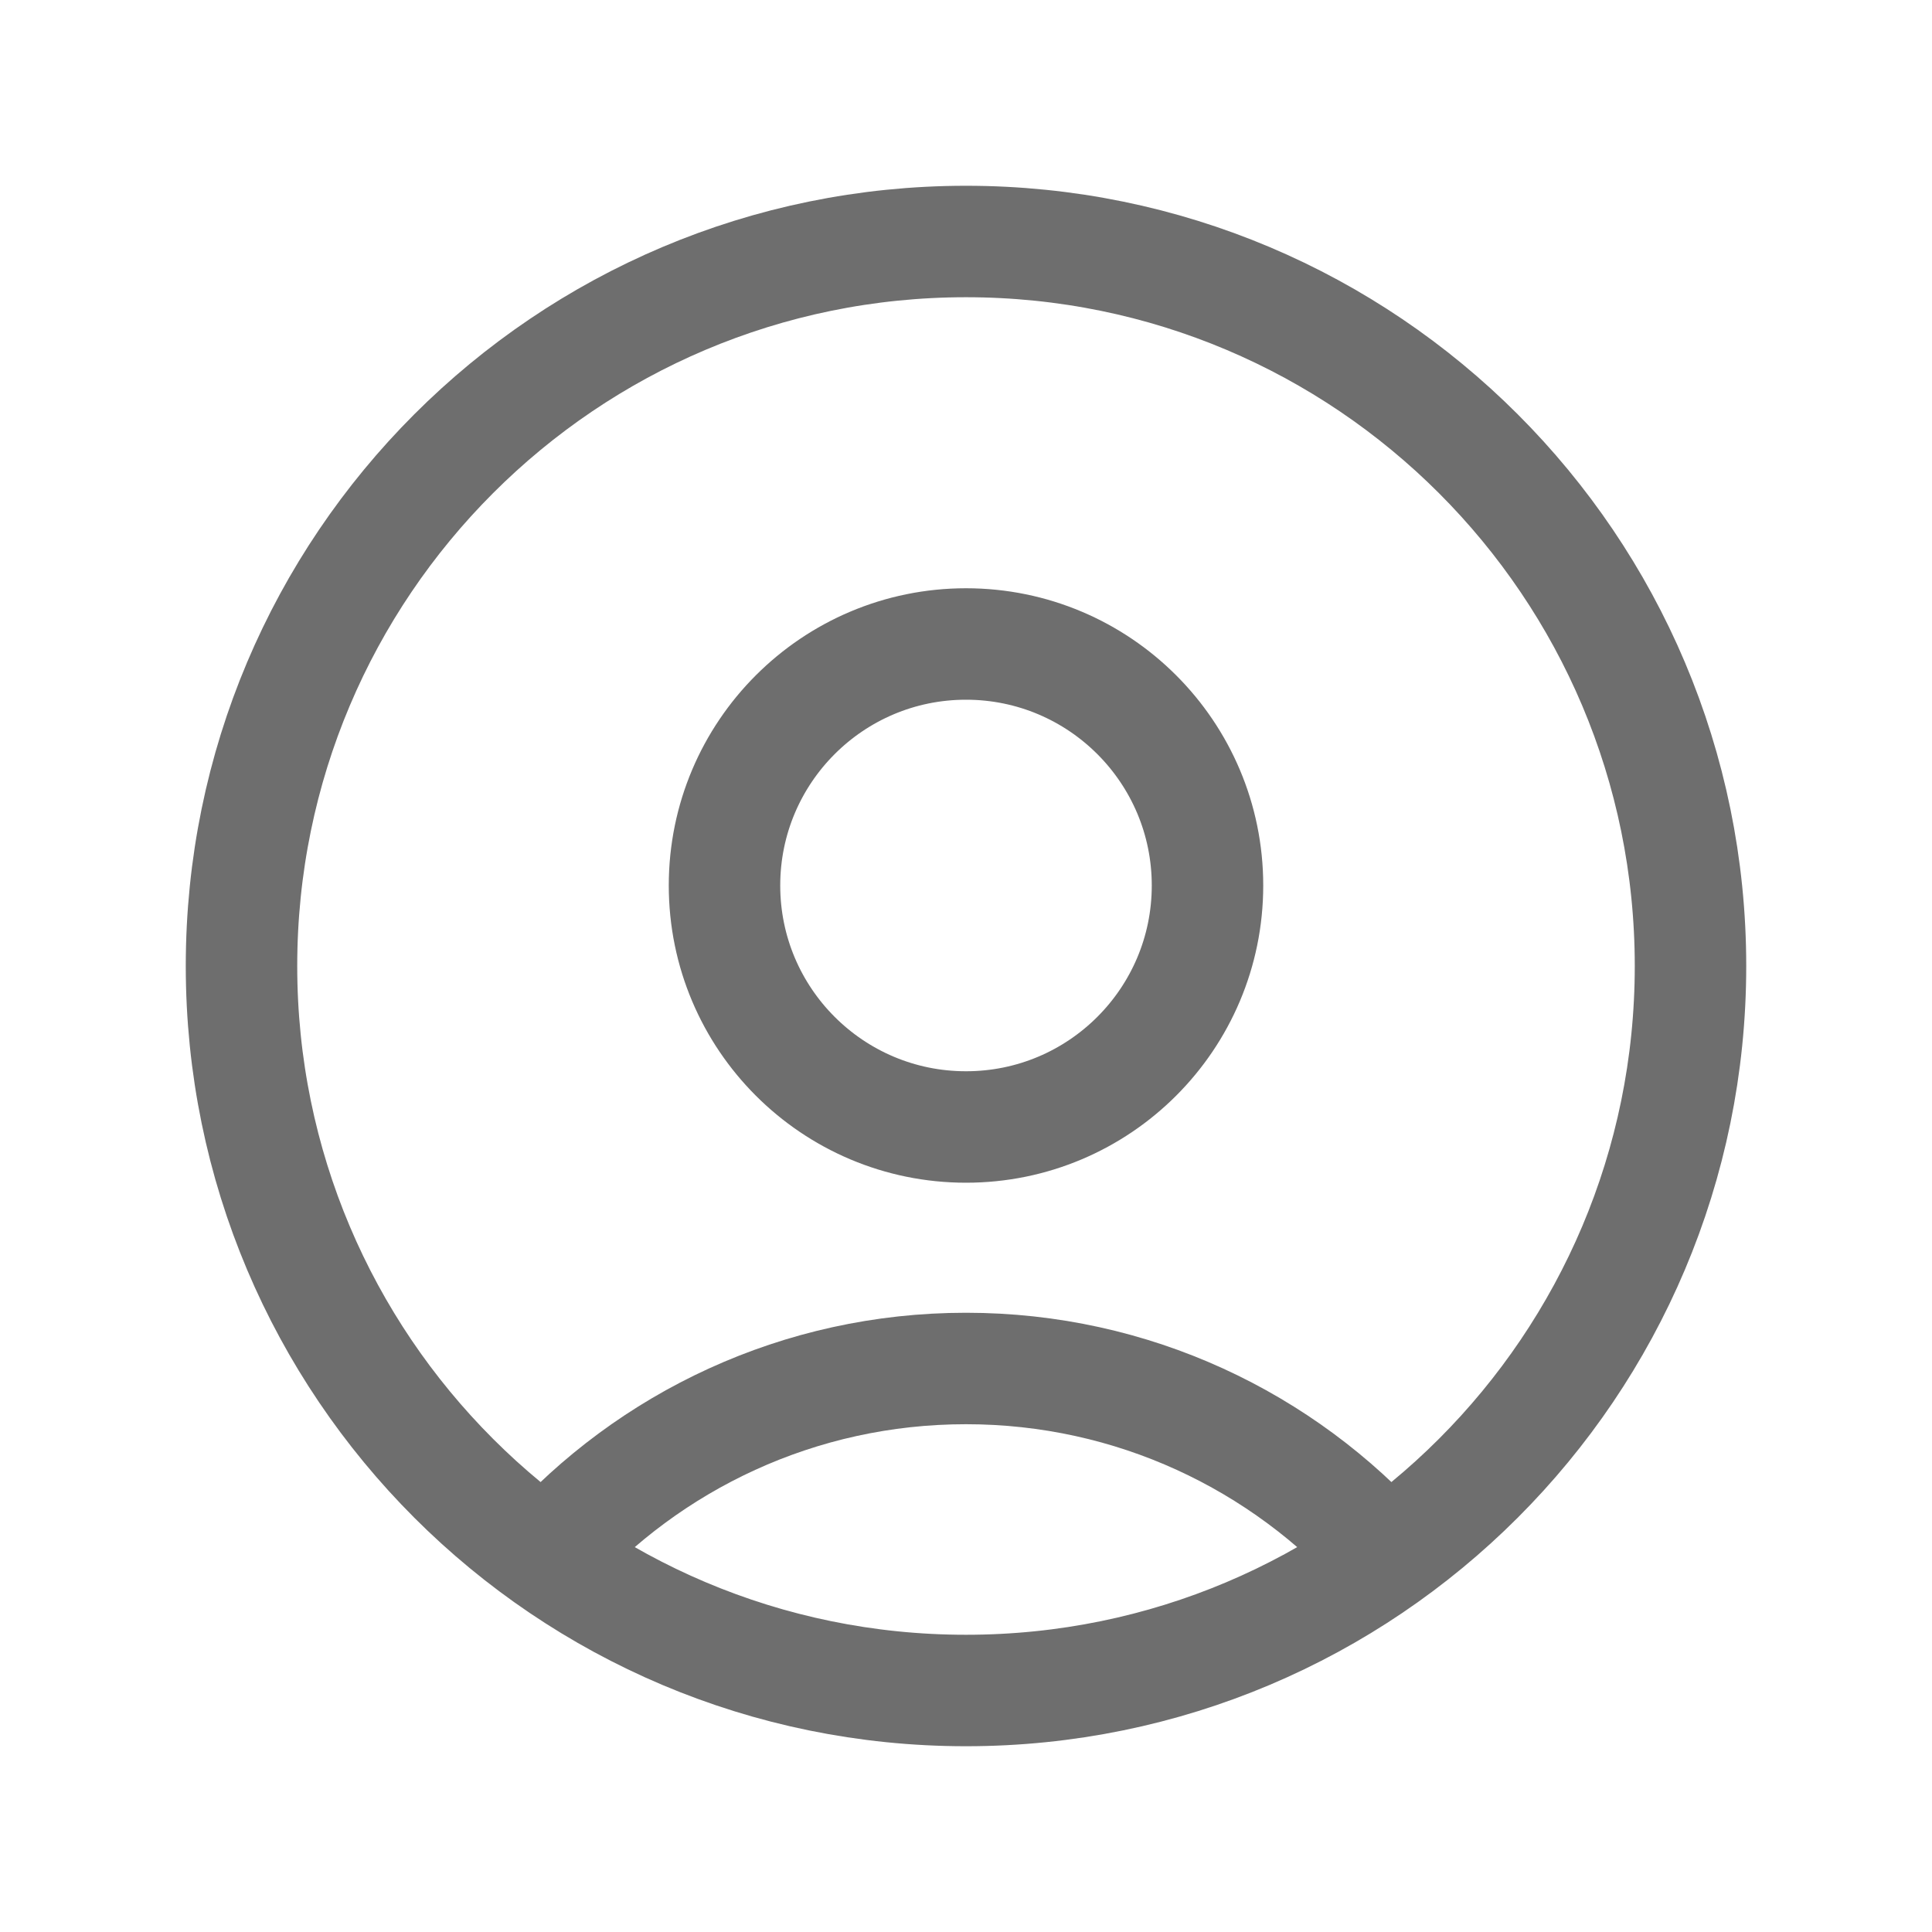
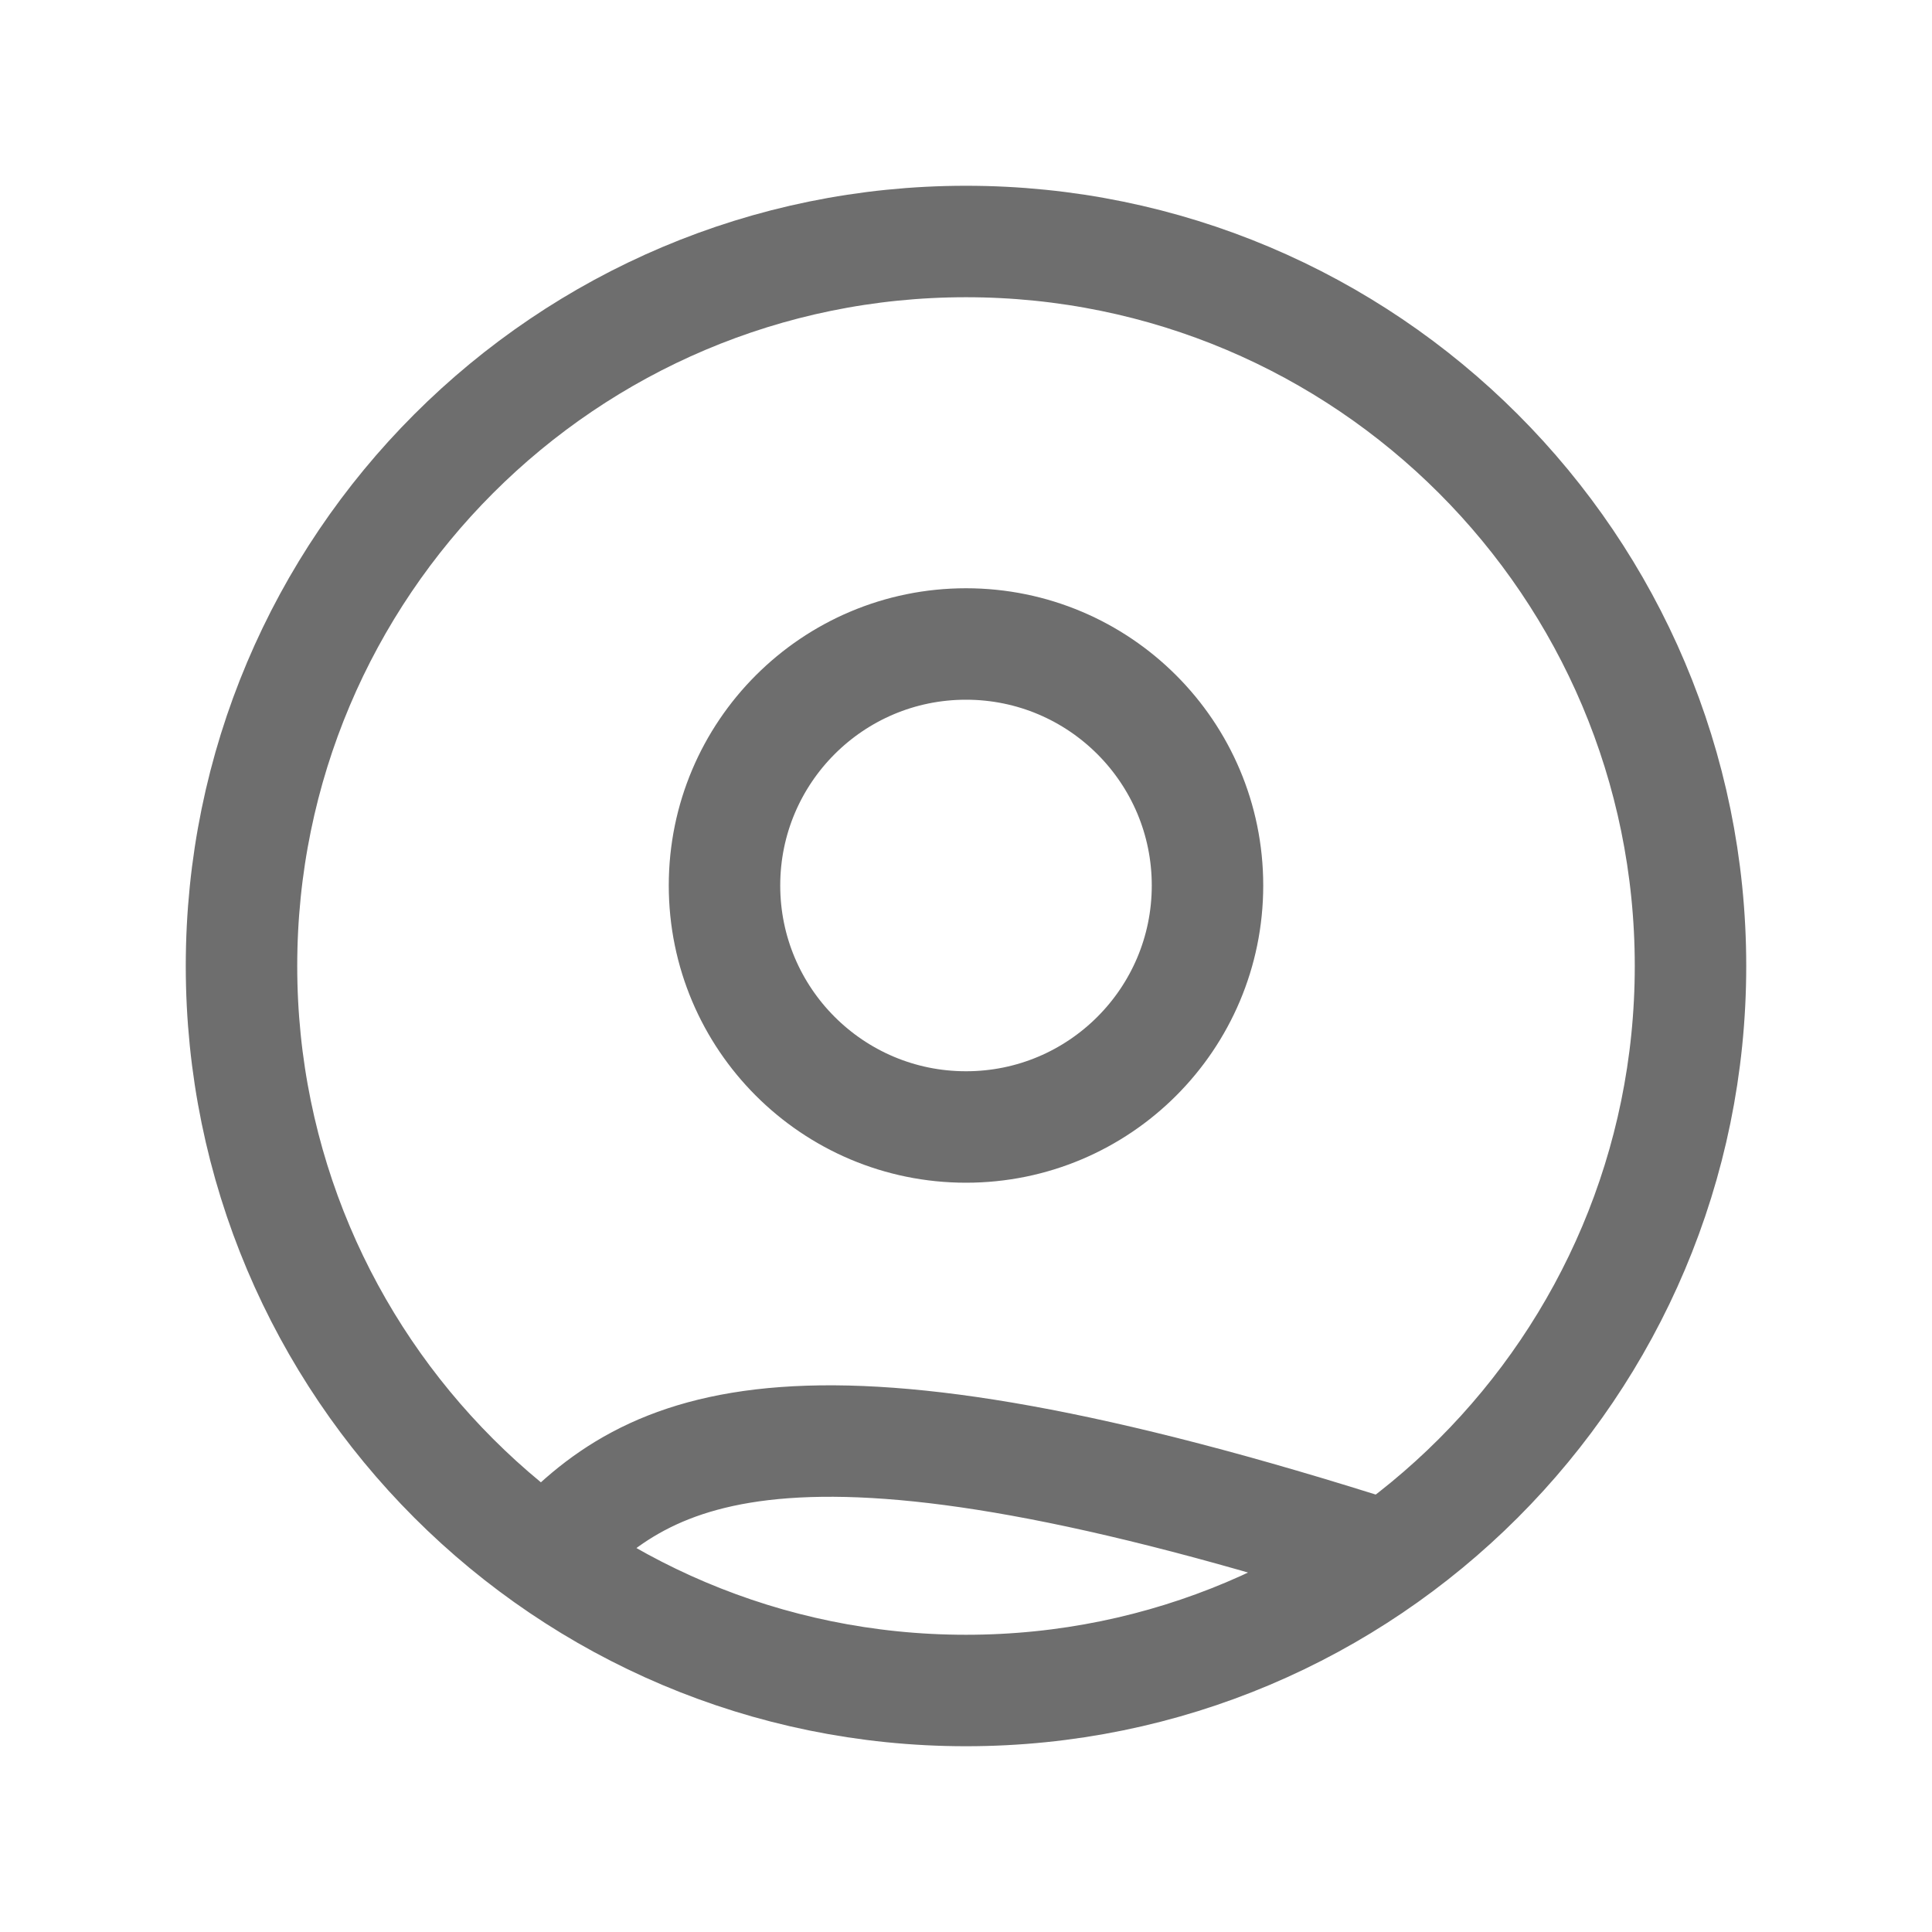
<svg xmlns="http://www.w3.org/2000/svg" width="52" height="52" viewBox="0 0 52 52" fill="none">
-   <path d="M37.303 41.887C34.526 38.785 30.491 36.833 26 36.833C21.509 36.833 17.474 38.785 14.697 41.887M26 45.5C15.23 45.5 6.5 36.77 6.5 26C6.5 15.23 15.23 6.5 26 6.5C36.77 6.5 45.5 15.23 45.5 26C45.5 36.77 36.77 45.5 26 45.5ZM26 30.333C22.41 30.333 19.5 27.423 19.5 23.833C19.5 20.244 22.41 17.333 26 17.333C29.59 17.333 32.5 20.244 32.5 23.833C32.5 27.423 29.59 30.333 26 30.333Z" stroke="#6E6E6E" stroke-width="3" stroke-linecap="round" stroke-linejoin="round" />
+   <path d="M37.303 41.887C21.509 36.833 17.474 38.785 14.697 41.887M26 45.5C15.23 45.5 6.5 36.77 6.5 26C6.5 15.23 15.23 6.5 26 6.5C36.77 6.5 45.5 15.23 45.5 26C45.5 36.77 36.77 45.5 26 45.5ZM26 30.333C22.41 30.333 19.5 27.423 19.5 23.833C19.5 20.244 22.41 17.333 26 17.333C29.59 17.333 32.5 20.244 32.5 23.833C32.5 27.423 29.59 30.333 26 30.333Z" stroke="#6E6E6E" stroke-width="3" stroke-linecap="round" stroke-linejoin="round" />
</svg>